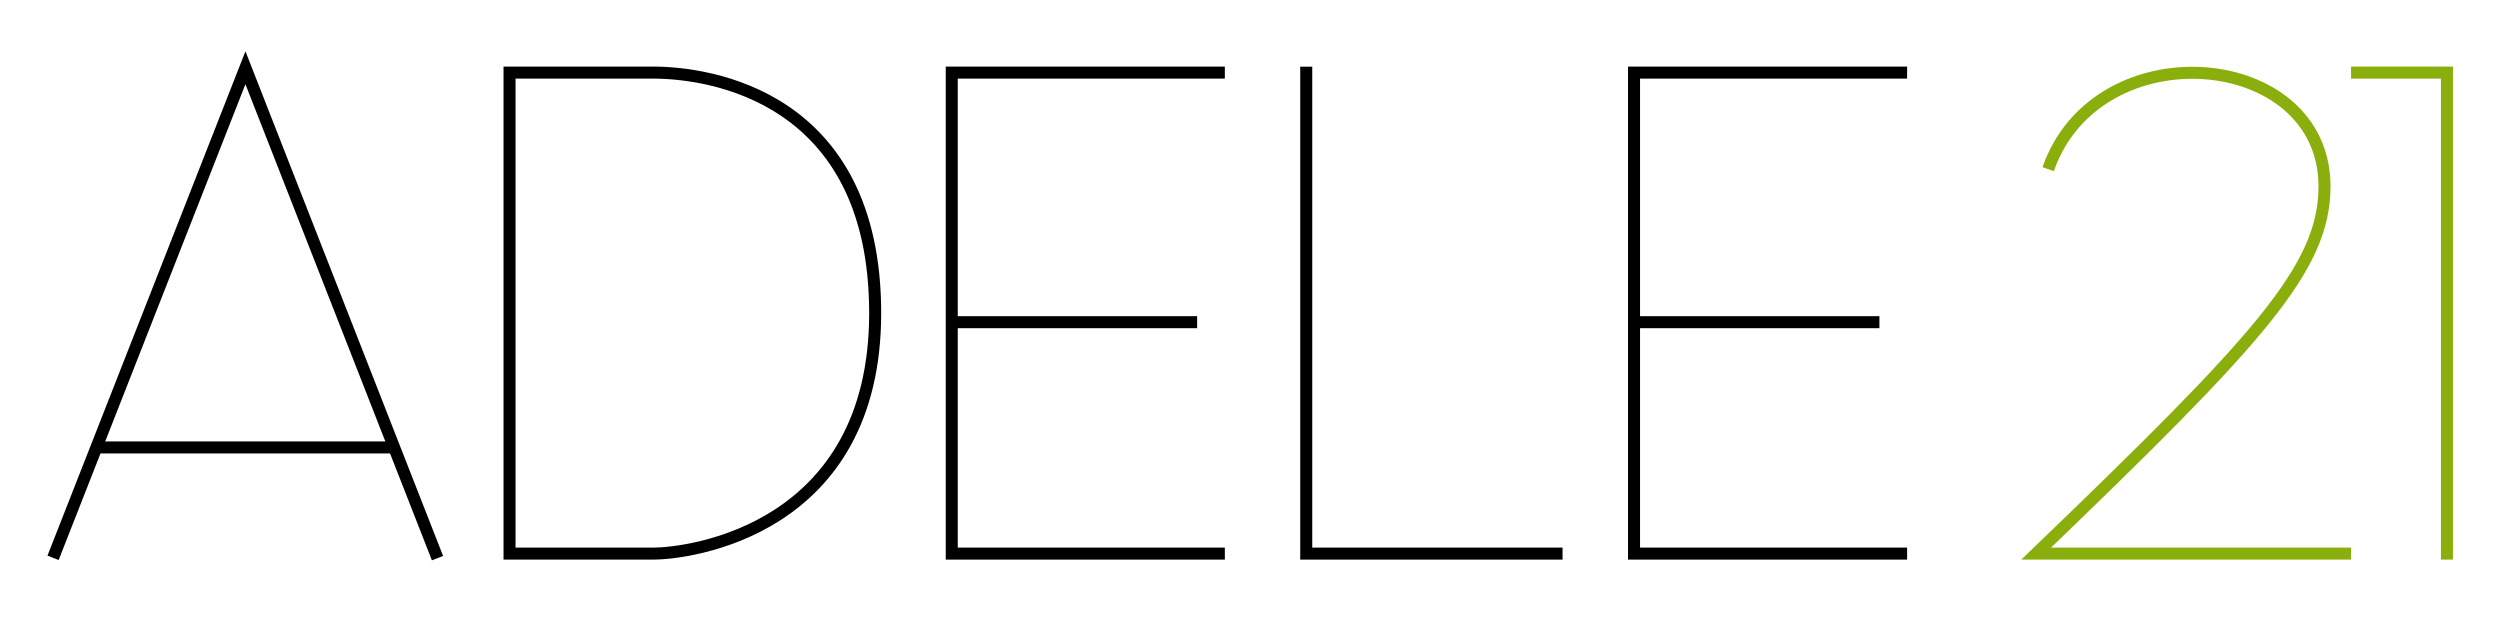
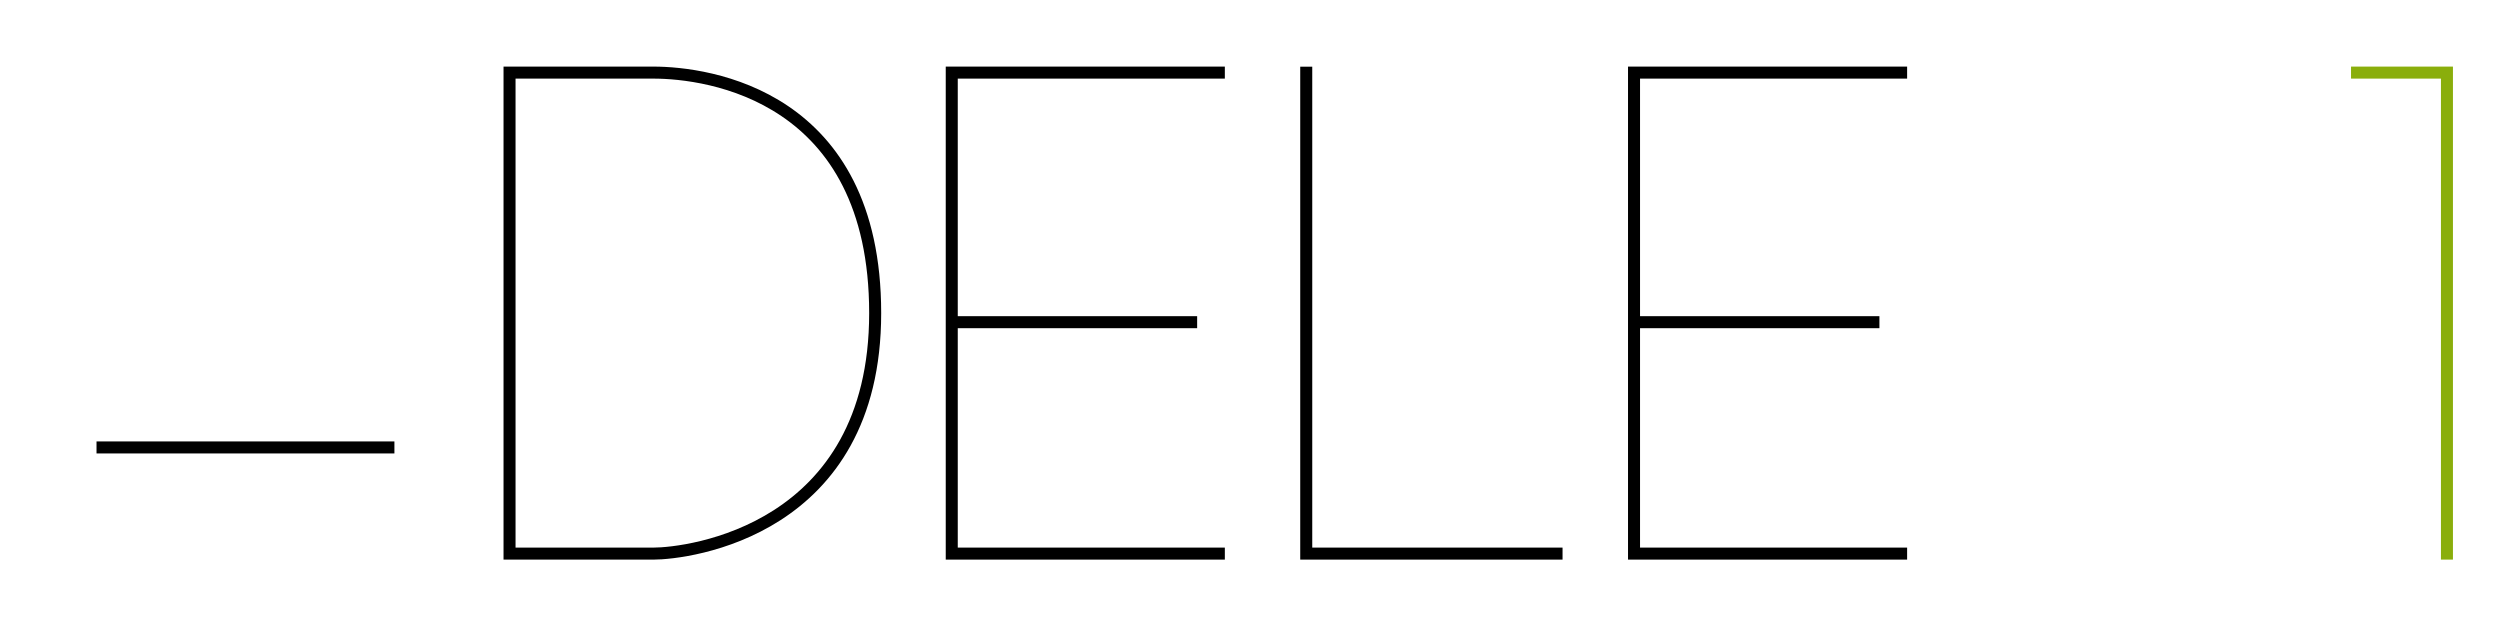
<svg xmlns="http://www.w3.org/2000/svg" xml:space="preserve" width="260px" height="65px" style="shape-rendering:geometricPrecision; text-rendering:geometricPrecision; image-rendering:optimizeQuality; fill-rule:evenodd; clip-rule:evenodd" viewBox="0 0 260 64.999">
  <defs>
    <style type="text/css">
   
    .str0 {stroke:black;stroke-width:1.25}
    .str1 {stroke:#8AAE0C;stroke-width:1.25}
    .fil0 {fill:none}
   
  </style>
  </defs>
  <g id="Capa_x0020_1">
    <g id="_48500456">
      <g>
-         <polyline id="_47936688" class="fil0 str0" points="5.519,58.015 25.525,7.045 45.5,58.046 " />
        <line id="_47272688" class="fil0 str0" x1="10.038" y1="46.533" x2="41.019" y2="46.533" />
      </g>
      <path id="_47275912" class="fil0 str0" d="M52.992 7.55l14.954 0c5.691,0.001 23.072,2.333 23.072,25.014 0,22.68 -19.481,25.011 -23.072,25.011l-14.954 0 0 -50.025z" />
      <polyline id="_47274936" class="fil0 str0" points="135.849,6.935 135.849,57.574 162.505,57.574 " />
      <g>
        <polyline id="_26851544" class="fil0 str0" points="127.383,7.55 98.982,7.55 98.982,57.574 127.383,57.574 " />
        <line id="_46129608" class="fil0 str0" x1="124.503" y1="33.507" x2="98.983" y2="33.507" />
      </g>
      <g>
        <polyline id="_47130560" class="fil0 str0" points="198.34,7.55 169.939,7.55 169.939,57.574 198.34,57.574 " />
        <line id="_47131752" class="fil0 str0" x1="195.459" y1="33.507" x2="169.939" y2="33.507" />
      </g>
-       <path id="_47956504" class="fil0 str1" d="M244.506 57.574l-32.742 0c23.068,-22.204 29.985,-29.636 29.985,-38.187 0,-14.387 -23.643,-16.404 -28.74,-1.793" />
      <polyline id="_47139432" class="fil0 str1" points="254.482,58.198 254.482,7.55 244.507,7.55 " />
    </g>
  </g>
</svg>